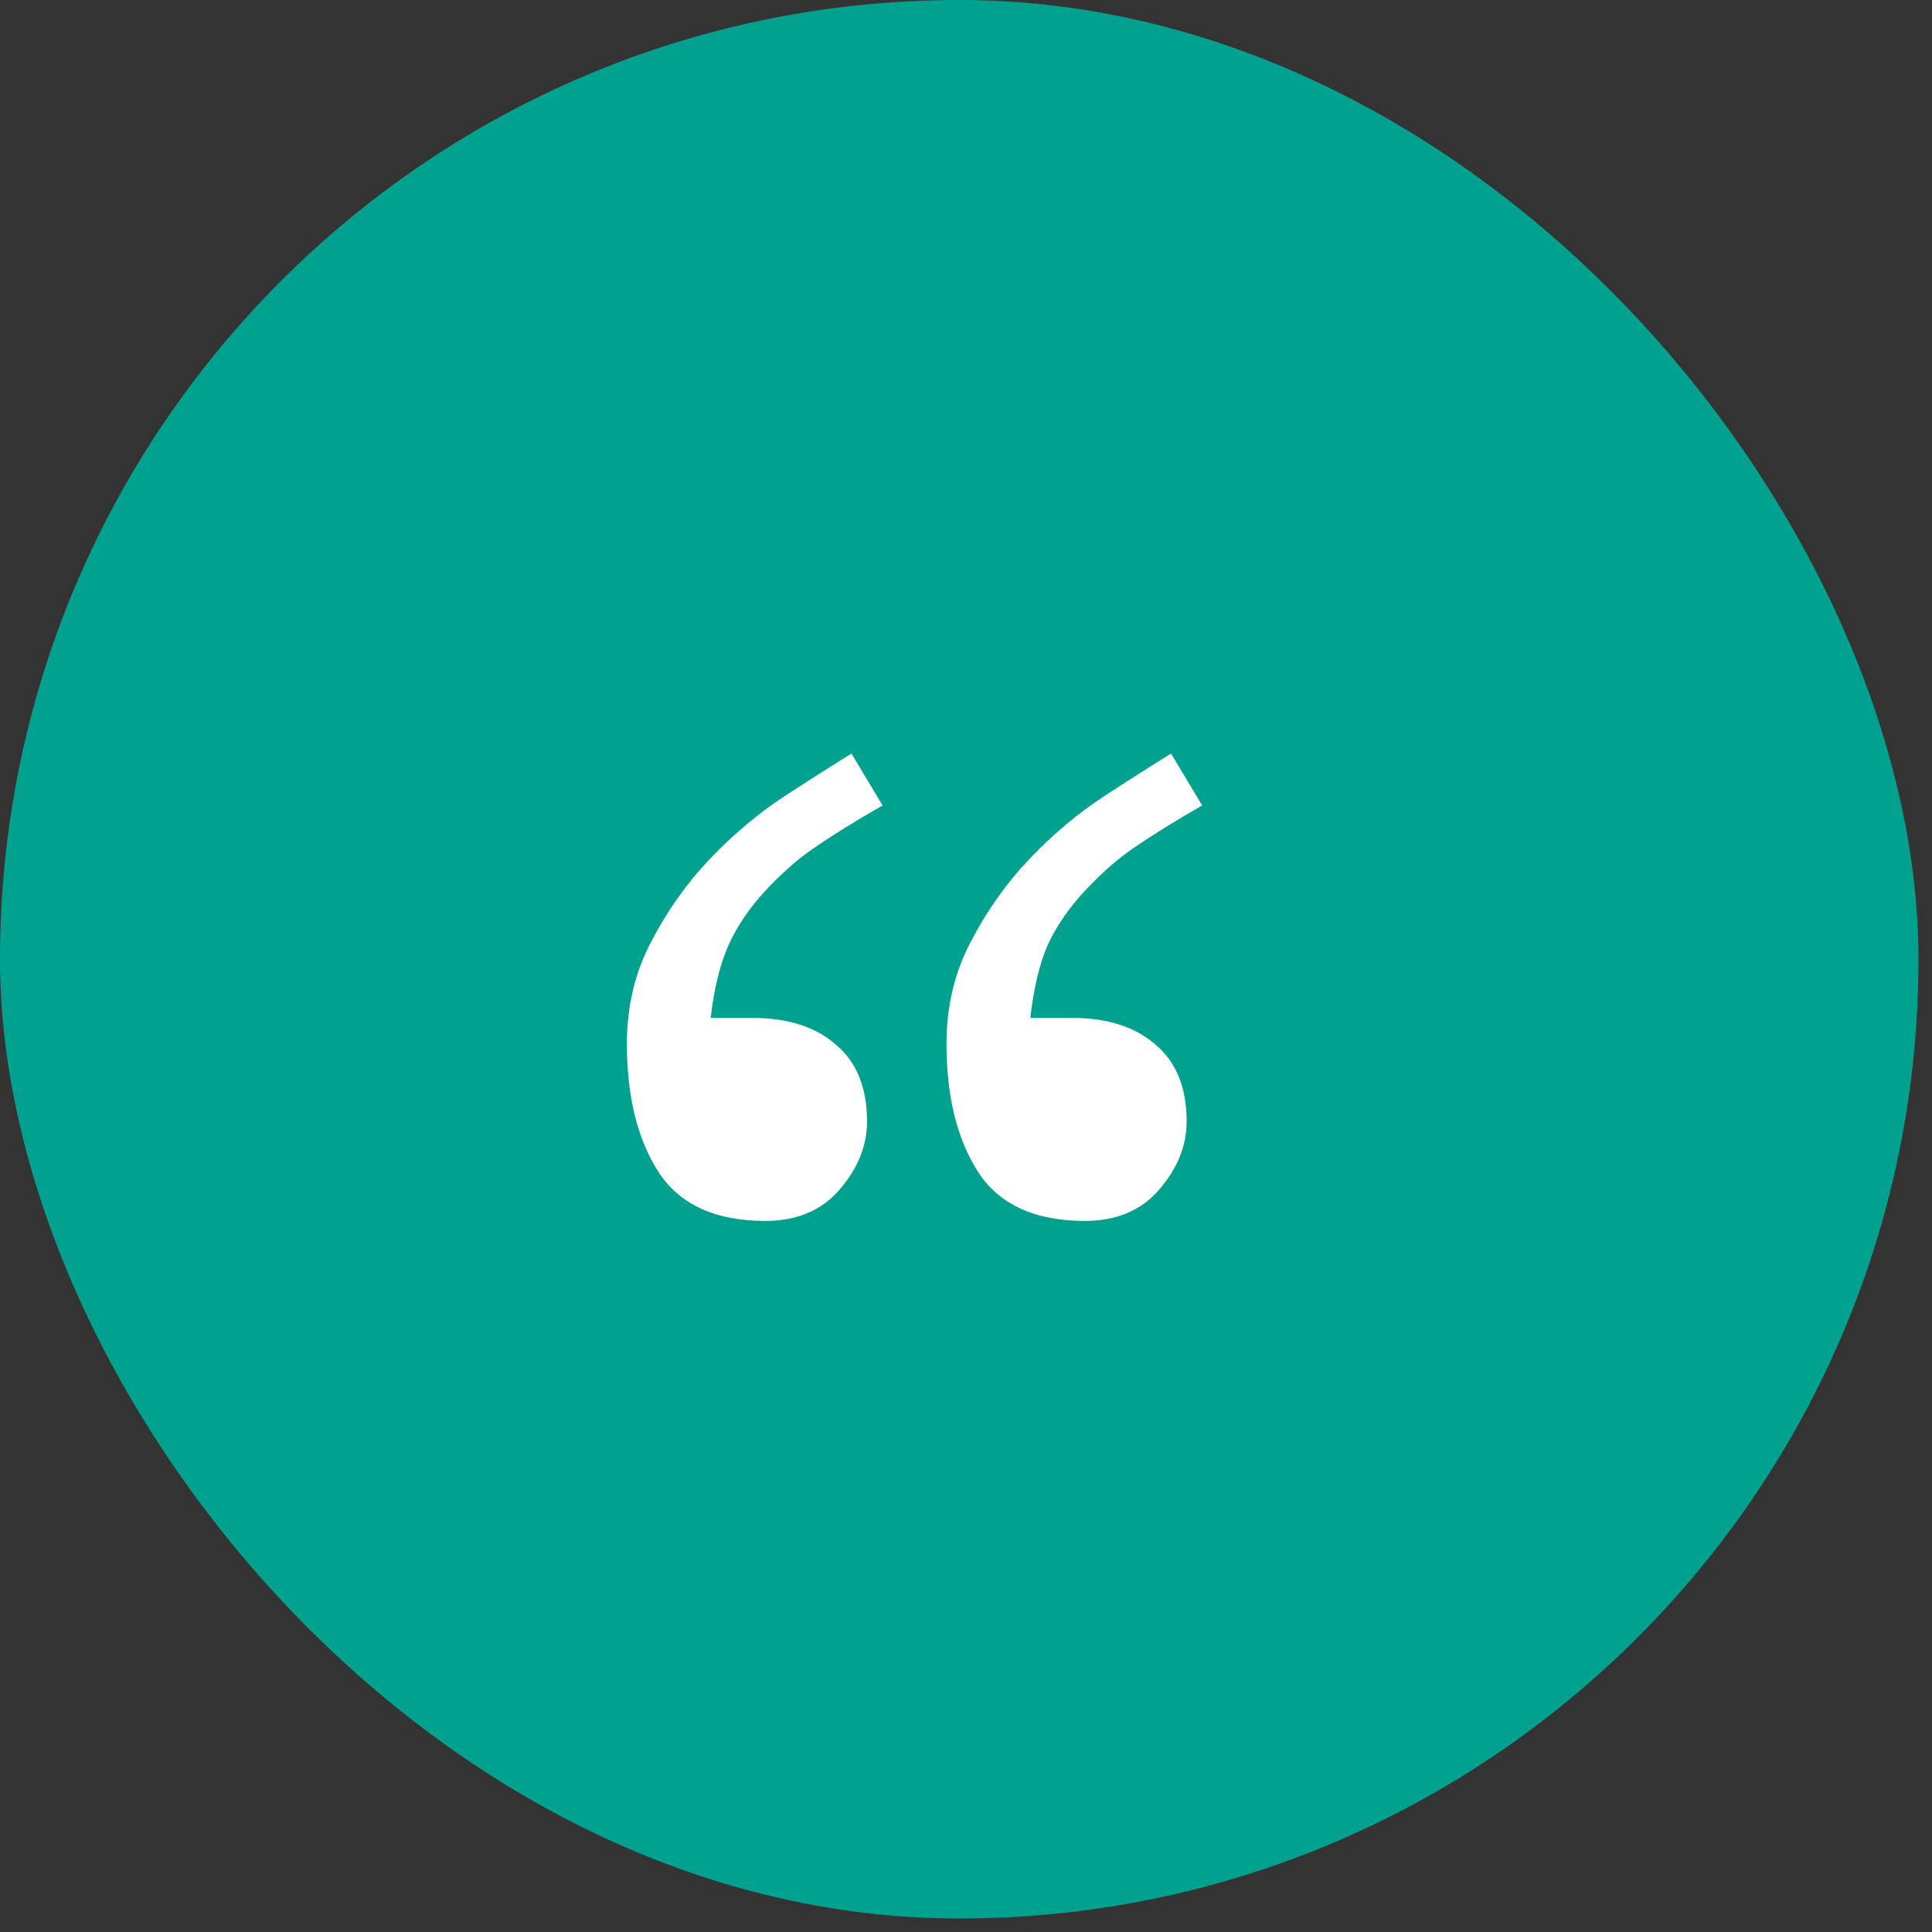
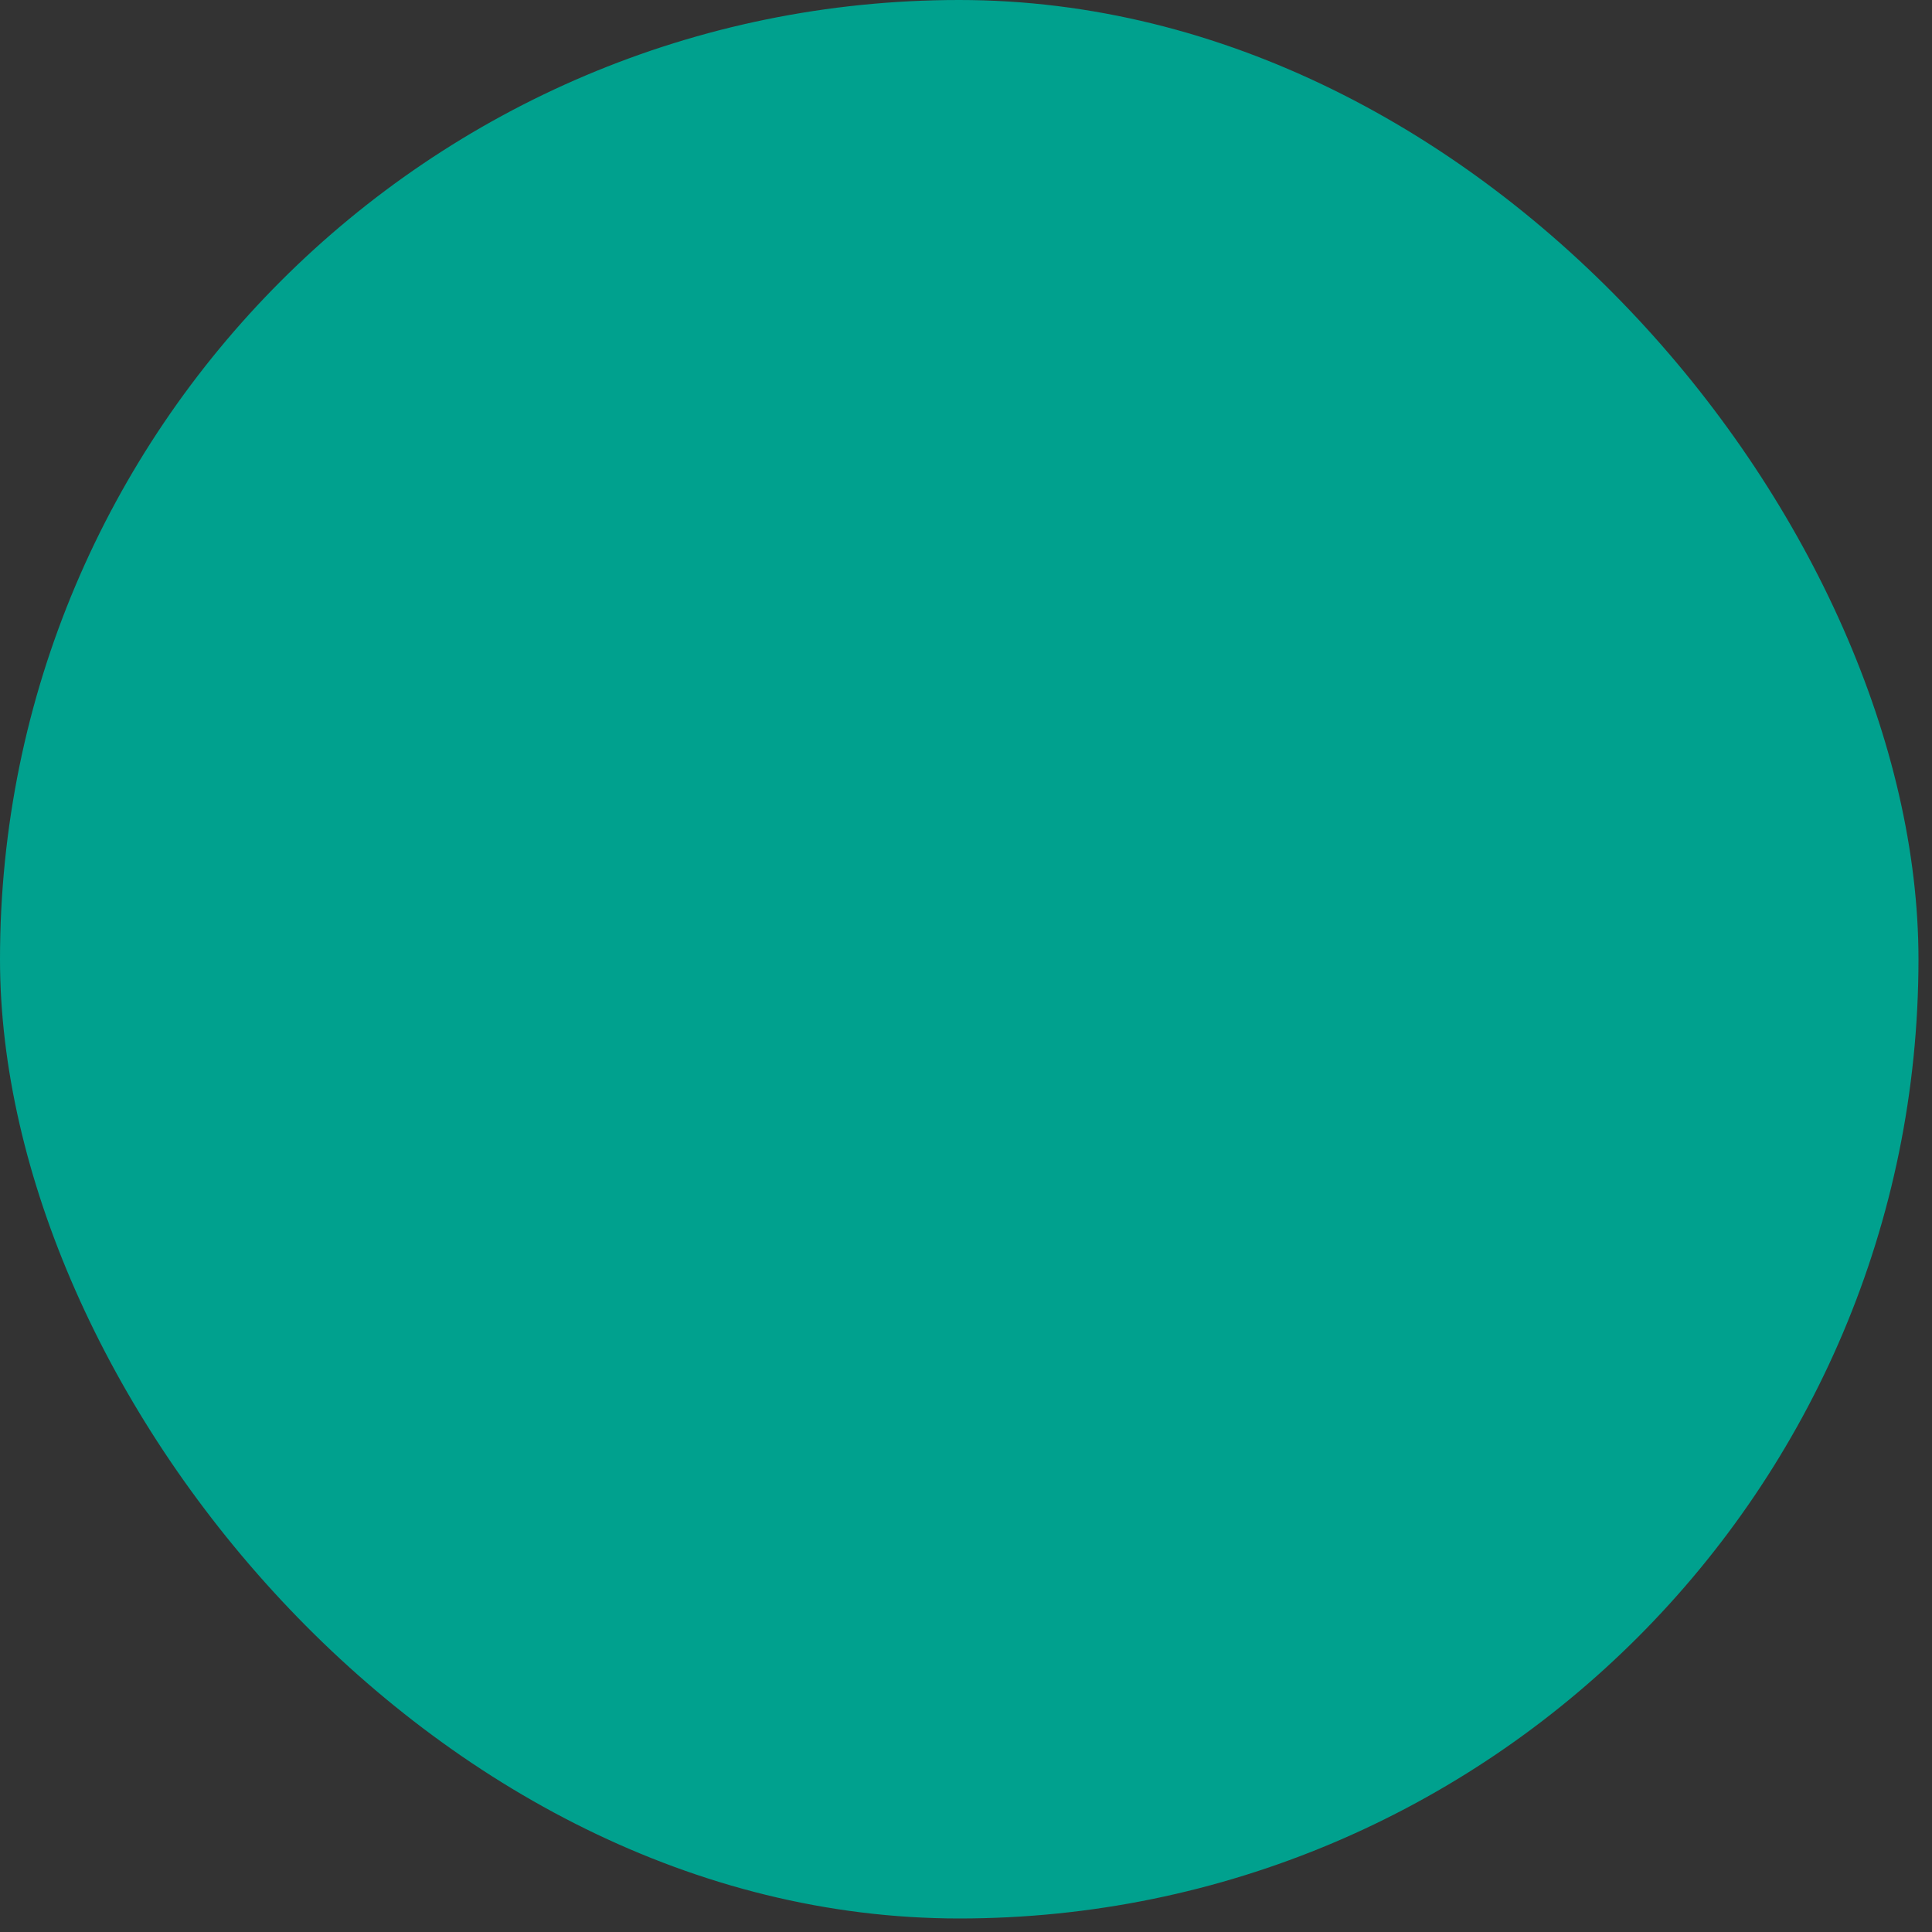
<svg xmlns="http://www.w3.org/2000/svg" width="83" height="83" viewBox="0 0 83 83" fill="none">
  <rect x="0" y="0" width="83" height="83" fill="#333333" stroke="none" />
  <rect width="82.419" height="82.419" rx="41.209" fill="#00A18E" />
-   <path d="M37.916 34.602C36.753 35.27 35.813 35.851 35.096 36.346C34.378 36.816 33.648 37.447 32.906 38.238C32.214 38.98 31.682 39.76 31.311 40.576C30.939 41.393 30.68 42.444 30.531 43.73H32.312C33.846 43.73 35.046 44.114 35.912 44.881C36.803 45.623 37.248 46.724 37.248 48.184C37.248 49.223 36.852 50.2 36.06 51.115C35.294 52.006 34.23 52.451 32.869 52.451C30.741 52.451 29.22 51.758 28.305 50.373C27.389 48.963 26.932 47.12 26.932 44.844C26.932 43.236 27.278 41.776 27.971 40.465C28.663 39.129 29.505 37.941 30.494 36.902C31.509 35.839 32.585 34.935 33.723 34.193C34.861 33.451 35.813 32.845 36.58 32.375L37.916 34.602ZM51.647 34.602C50.484 35.27 49.544 35.851 48.826 36.346C48.109 36.816 47.379 37.447 46.637 38.238C45.919 39.005 45.375 39.797 45.004 40.613C44.658 41.405 44.41 42.444 44.262 43.73H46.043C47.577 43.73 48.777 44.114 49.643 44.881C50.533 45.623 50.978 46.724 50.978 48.184C50.978 49.223 50.583 50.2 49.791 51.115C49.024 52.006 47.96 52.451 46.6 52.451C44.472 52.451 42.95 51.758 42.035 50.373C41.12 48.963 40.662 47.12 40.662 44.844C40.662 43.236 41.008 41.776 41.701 40.465C42.394 39.129 43.235 37.941 44.225 36.902C45.239 35.839 46.315 34.935 47.453 34.193C48.591 33.451 49.544 32.845 50.31 32.375L51.647 34.602Z" fill="white" />
</svg>